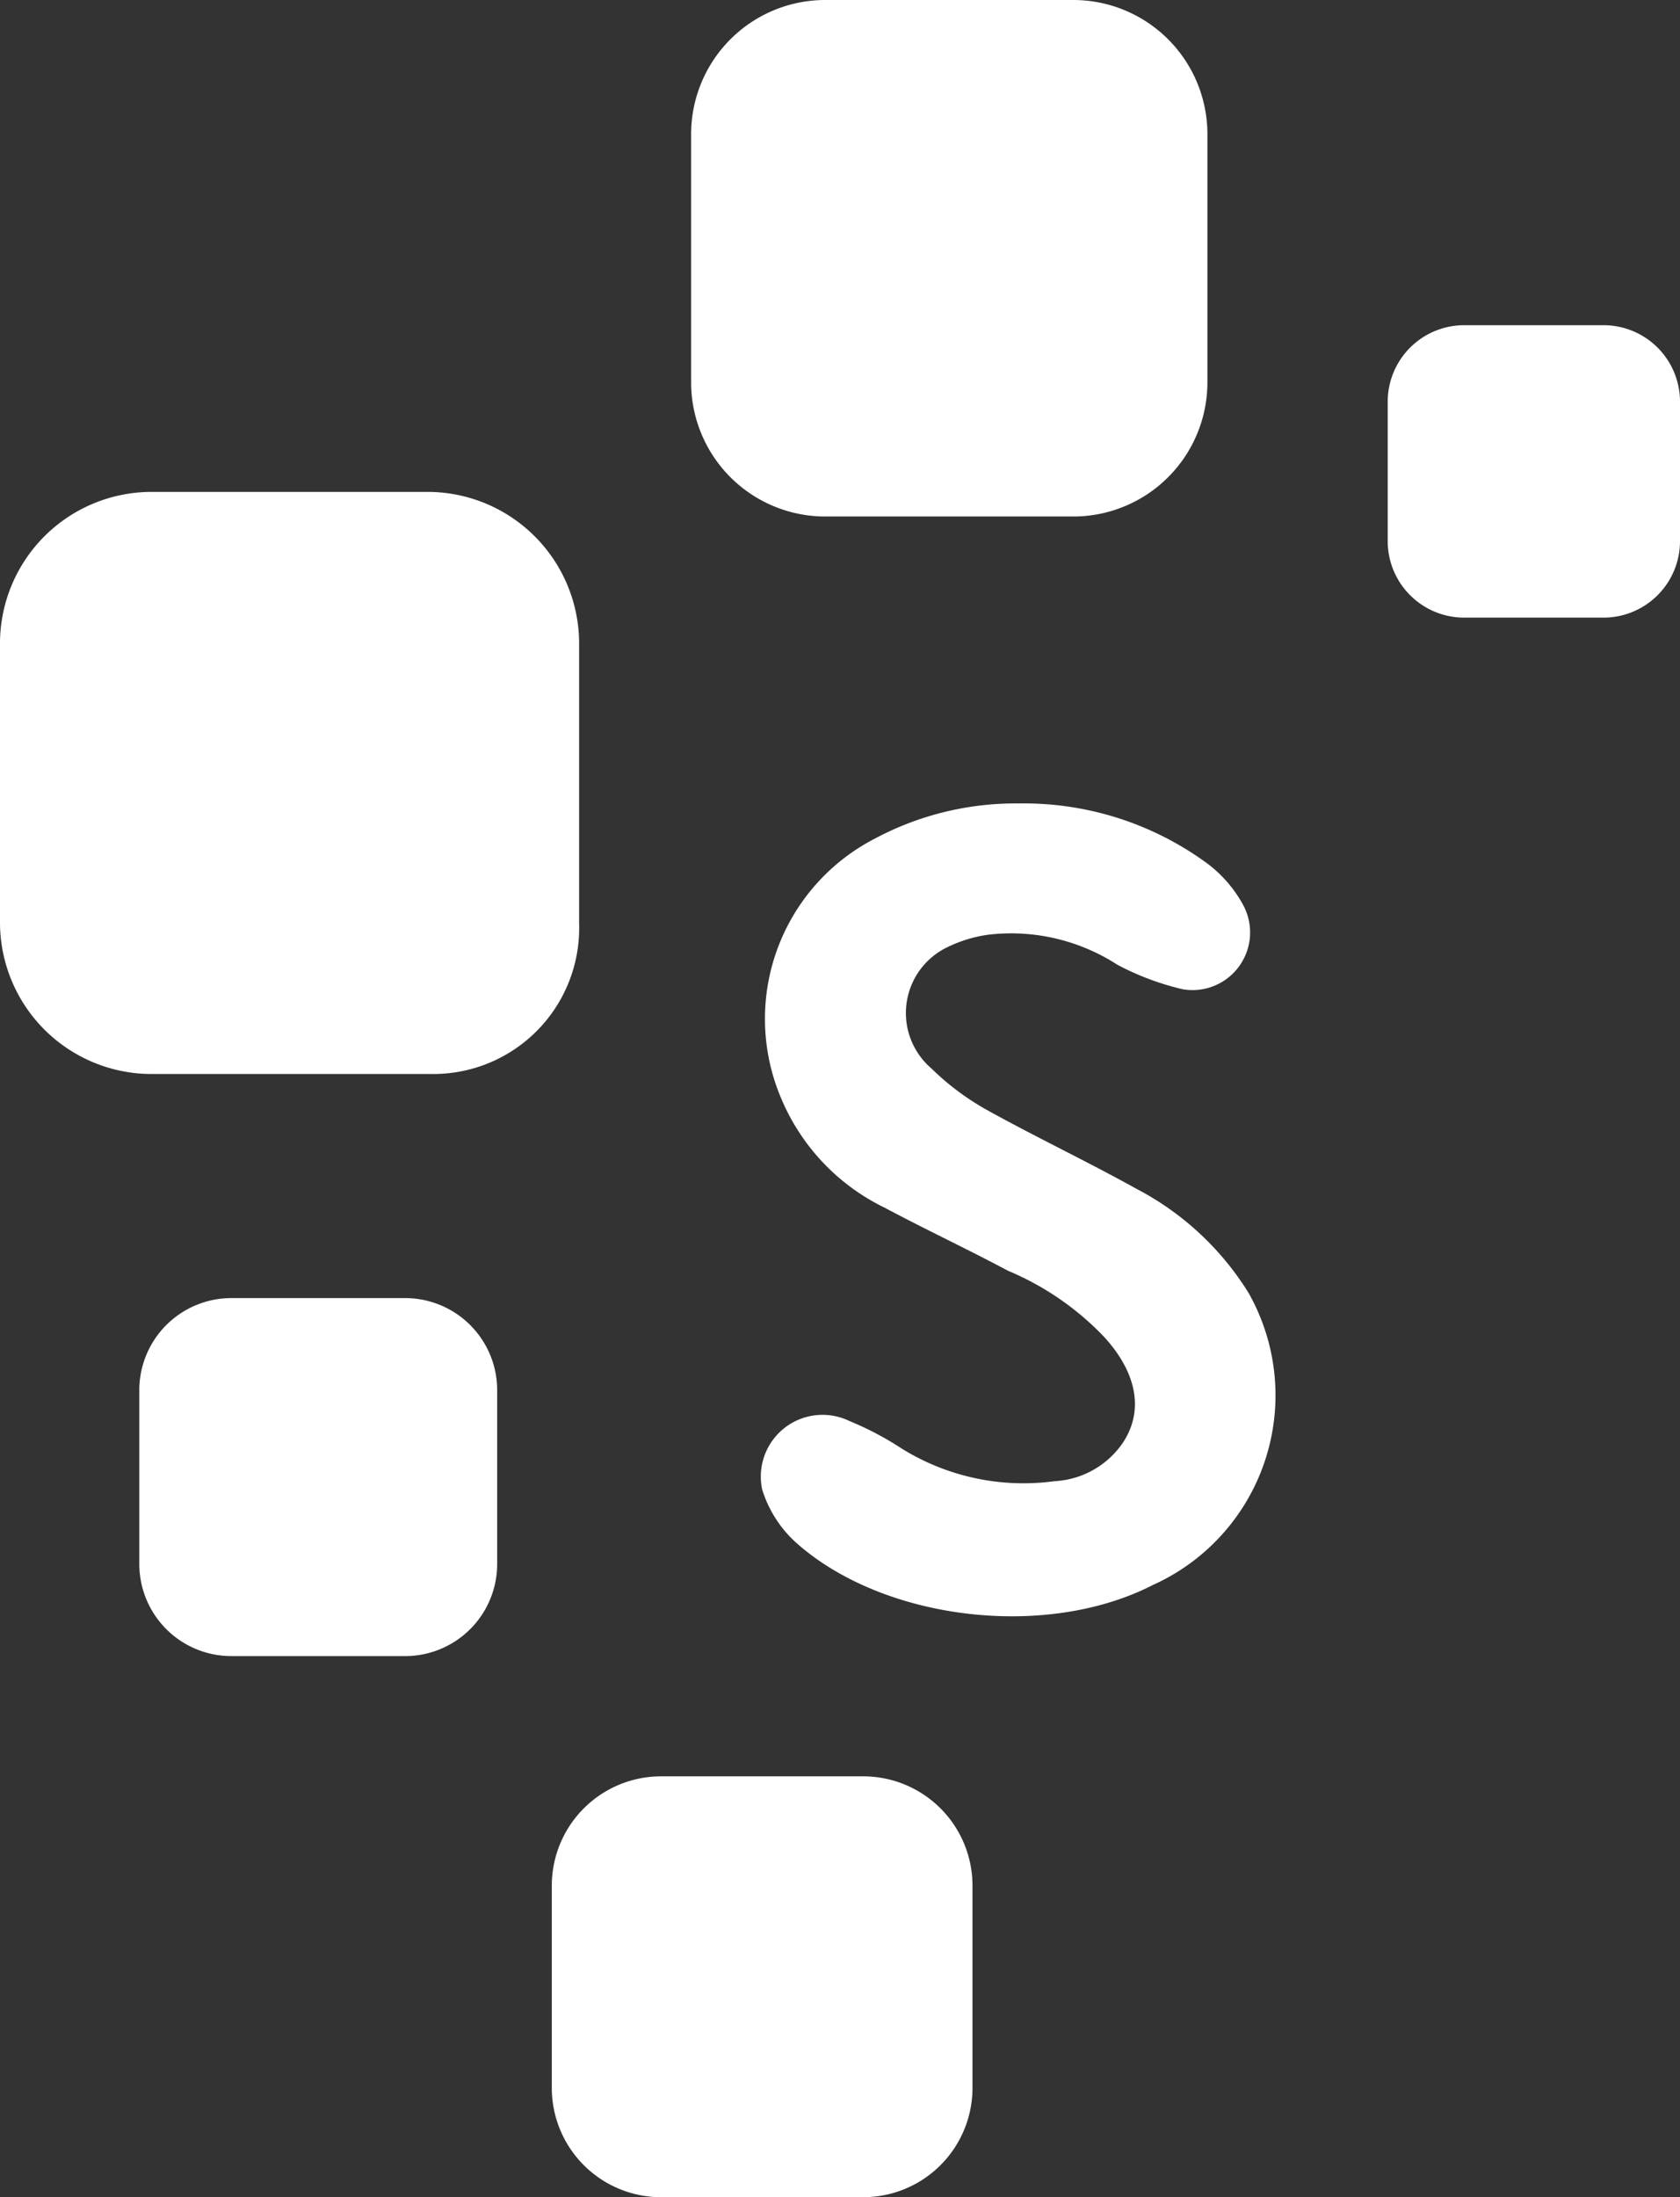
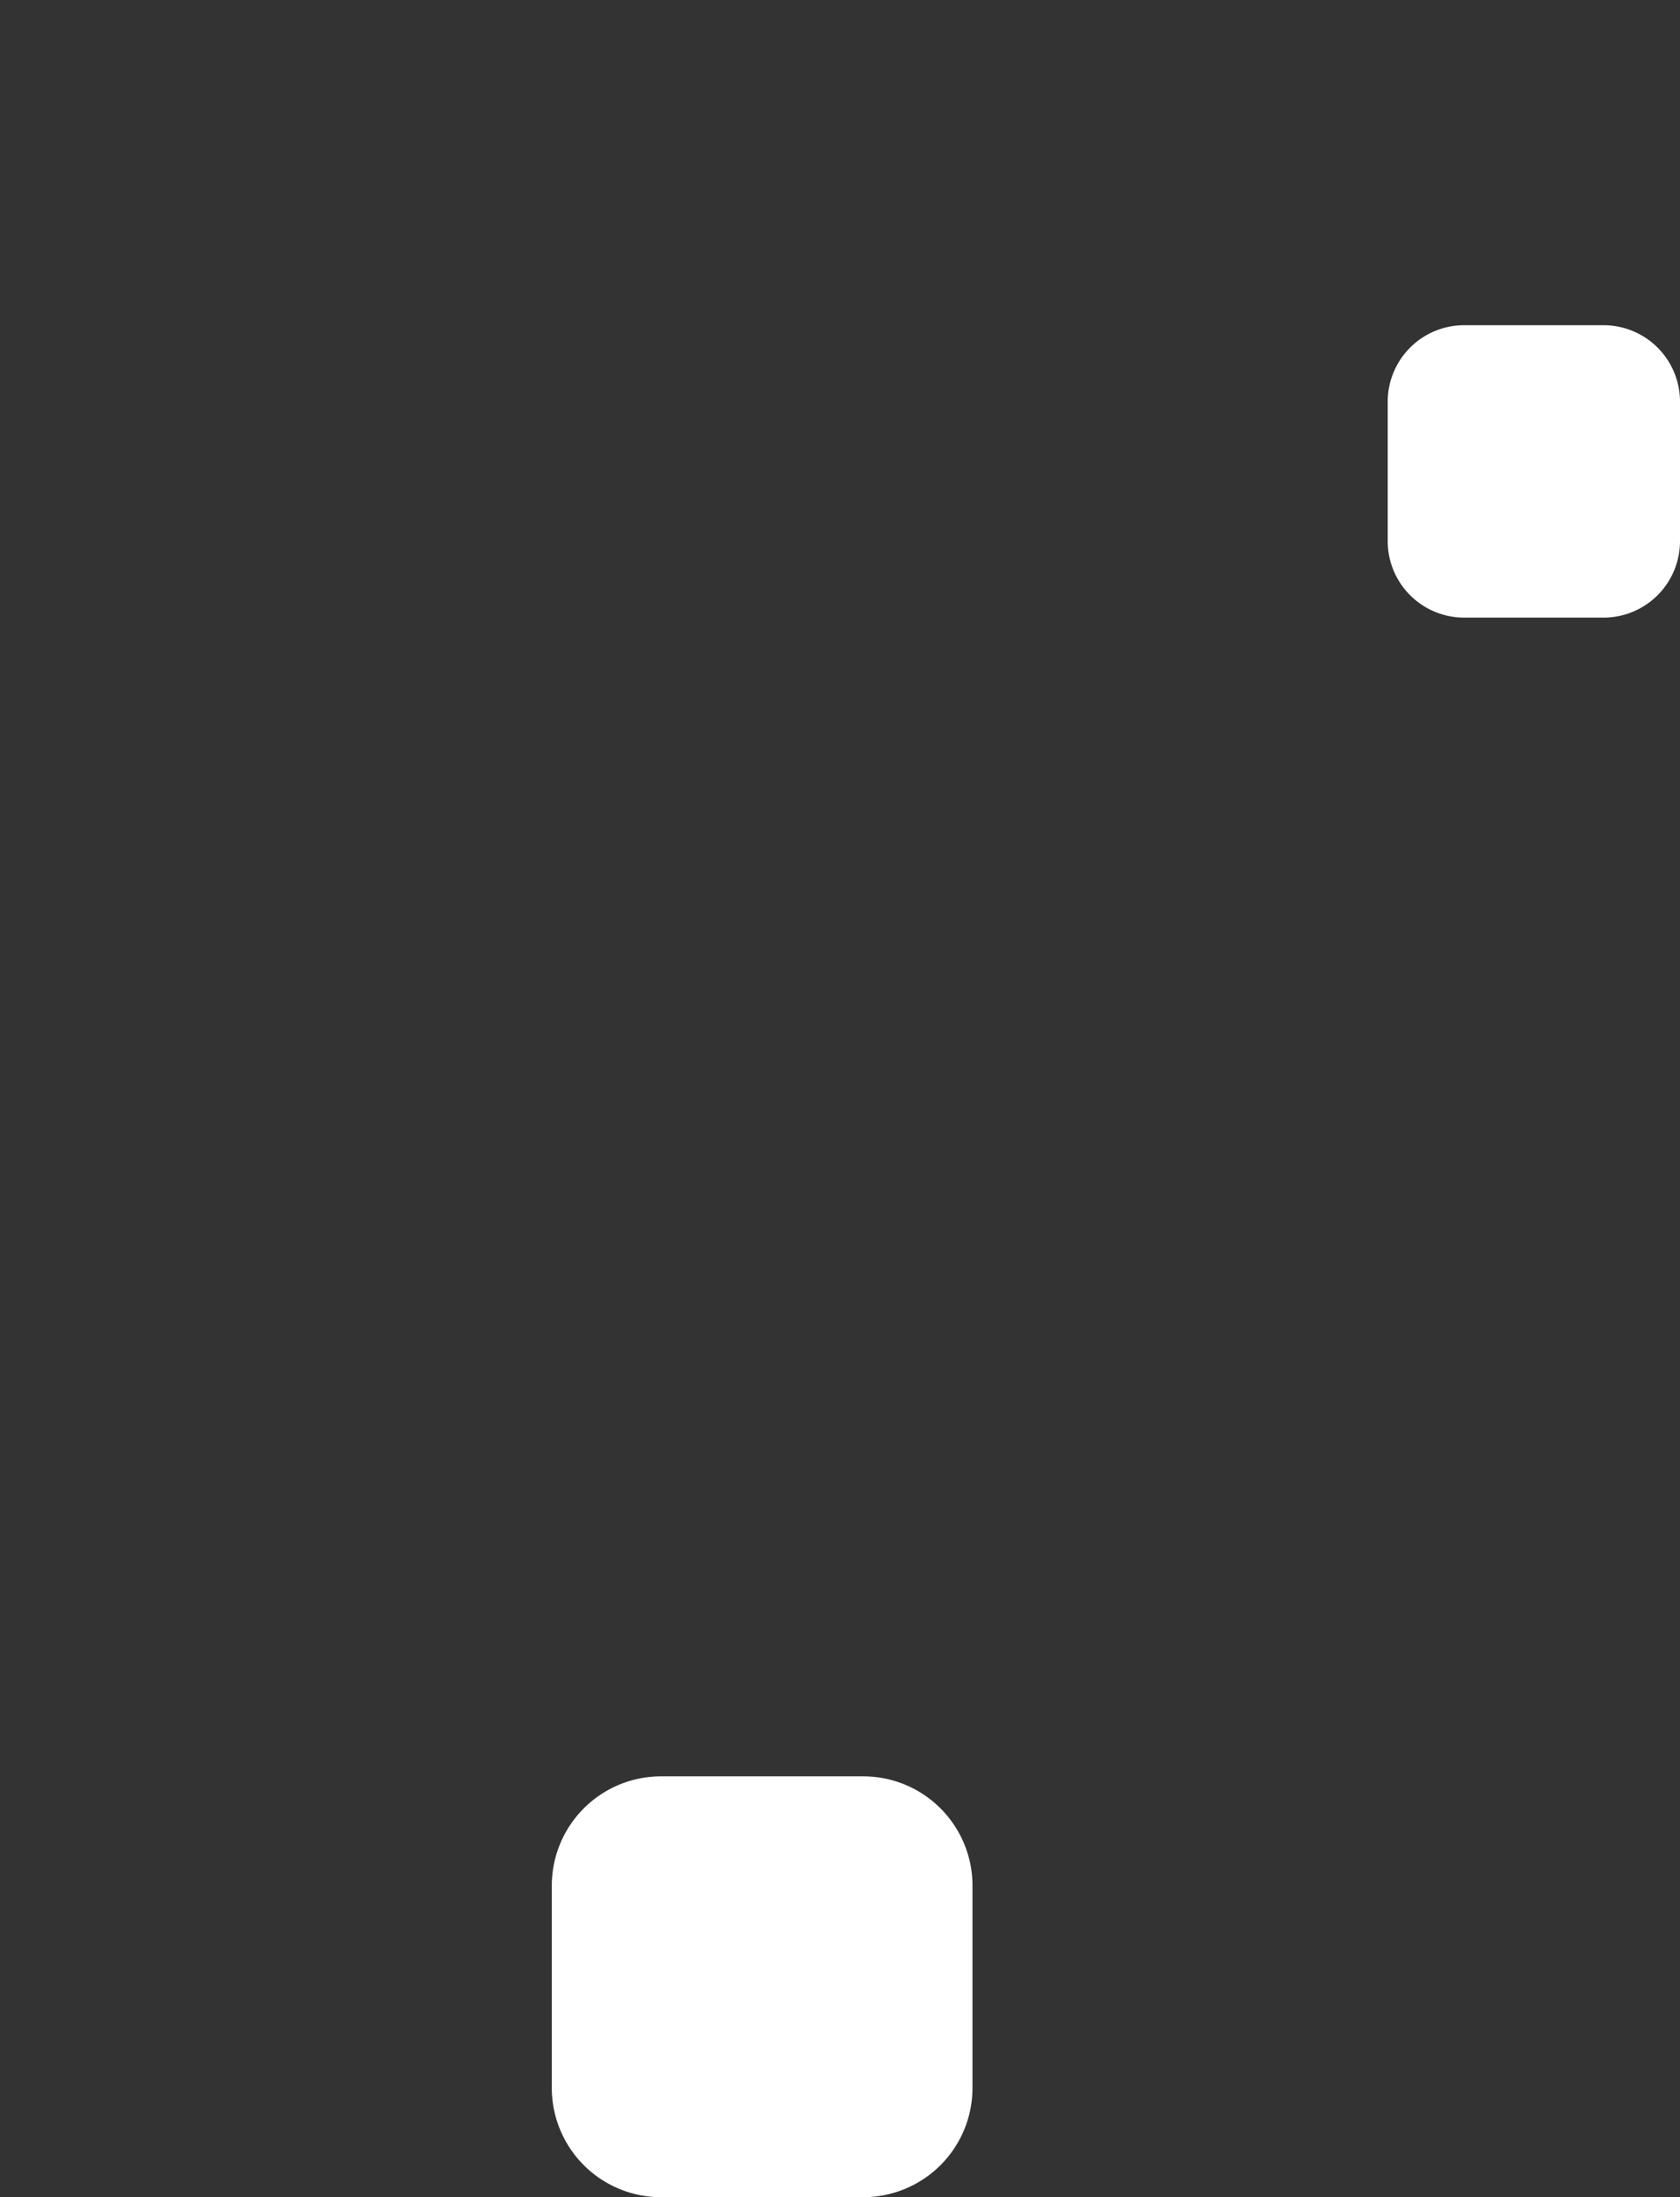
<svg xmlns="http://www.w3.org/2000/svg" viewBox="0 0 61.5 80.4">
  <rect x="0" y="0" width="61.5" height="80.4" fill="#333333" stroke="none" />
  <defs>
    <style>.cls-1{fill:#fff;}.cls-2{fill:#fff;}.cls-3{fill:#fff;}.cls-4{fill:#fff;}.cls-5{fill:#fff;}</style>
  </defs>
  <title>logo-serasa-p</title>
  <g id="Layer_2" data-name="Layer 2">
    <g id="Camada_1" data-name="Camada 1">
-       <path class="cls-1" d="M39.3,18.9H30.2A4.91,4.91,0,0,1,25.3,14V4.9A4.91,4.91,0,0,1,30.2,0h9.1a4.91,4.91,0,0,1,4.9,4.9V14a4.91,4.91,0,0,1-4.9,4.9Z" />
-       <path class="cls-2" d="M15.8,39.3H5.5A5.55,5.55,0,0,1,0,33.8V23.5A5.55,5.55,0,0,1,5.5,18H15.7a5.55,5.55,0,0,1,5.5,5.5V33.8a5.34,5.34,0,0,1-5.4,5.5Z" />
-       <path class="cls-3" d="M14.8,60.6H8.5a3.37,3.37,0,0,1-3.4-3.4V50.9a3.37,3.37,0,0,1,3.4-3.4h6.3a3.37,3.37,0,0,1,3.4,3.4v6.3a3.37,3.37,0,0,1-3.4,3.4Z" />
      <path class="cls-4" d="M31.6,80.4H24.2a4,4,0,0,1-4-4V69a4,4,0,0,1,4-4h7.4a4,4,0,0,1,4,4v7.4a4,4,0,0,1-4,4Z" />
      <path class="cls-4" d="M58.7,22.6H53.6a2.8,2.8,0,0,1-2.8-2.8V14.7a2.8,2.8,0,0,1,2.8-2.8h5.1a2.8,2.8,0,0,1,2.8,2.8v5.1a2.8,2.8,0,0,1-2.8,2.8Z" />
-       <path class="cls-5" d="M41.6,43.5c-1.8-1-3.7-1.9-5.5-2.9a9.51,9.51,0,0,1-2-1.5,2.67,2.67,0,0,1,.5-4.4,4.94,4.94,0,0,1,1.6-.5,7.16,7.16,0,0,1,4.7,1.1,9.89,9.89,0,0,0,2.4.9,2.11,2.11,0,0,0,2.2-3.1,4.71,4.71,0,0,0-1.3-1.5,11.35,11.35,0,0,0-6.9-2.2A10.94,10.94,0,0,0,32,30.7a7.42,7.42,0,0,0-3.4,9.5,7.8,7.8,0,0,0,3.8,4c1.5.8,3,1.5,4.5,2.3a10.42,10.42,0,0,1,3.5,2.4c1.2,1.3,1.5,2.7.7,3.9a3.23,3.23,0,0,1-2.5,1.4A8.45,8.45,0,0,1,33,53a11.4,11.4,0,0,0-1.9-1,2.26,2.26,0,0,0-3.2,2.5,4.35,4.35,0,0,0,1.3,2c3.2,2.8,9.1,3.5,13,1.5a7.61,7.61,0,0,0,3.5-10.7,10.59,10.59,0,0,0-4.1-3.8Z" />
    </g>
  </g>
</svg>